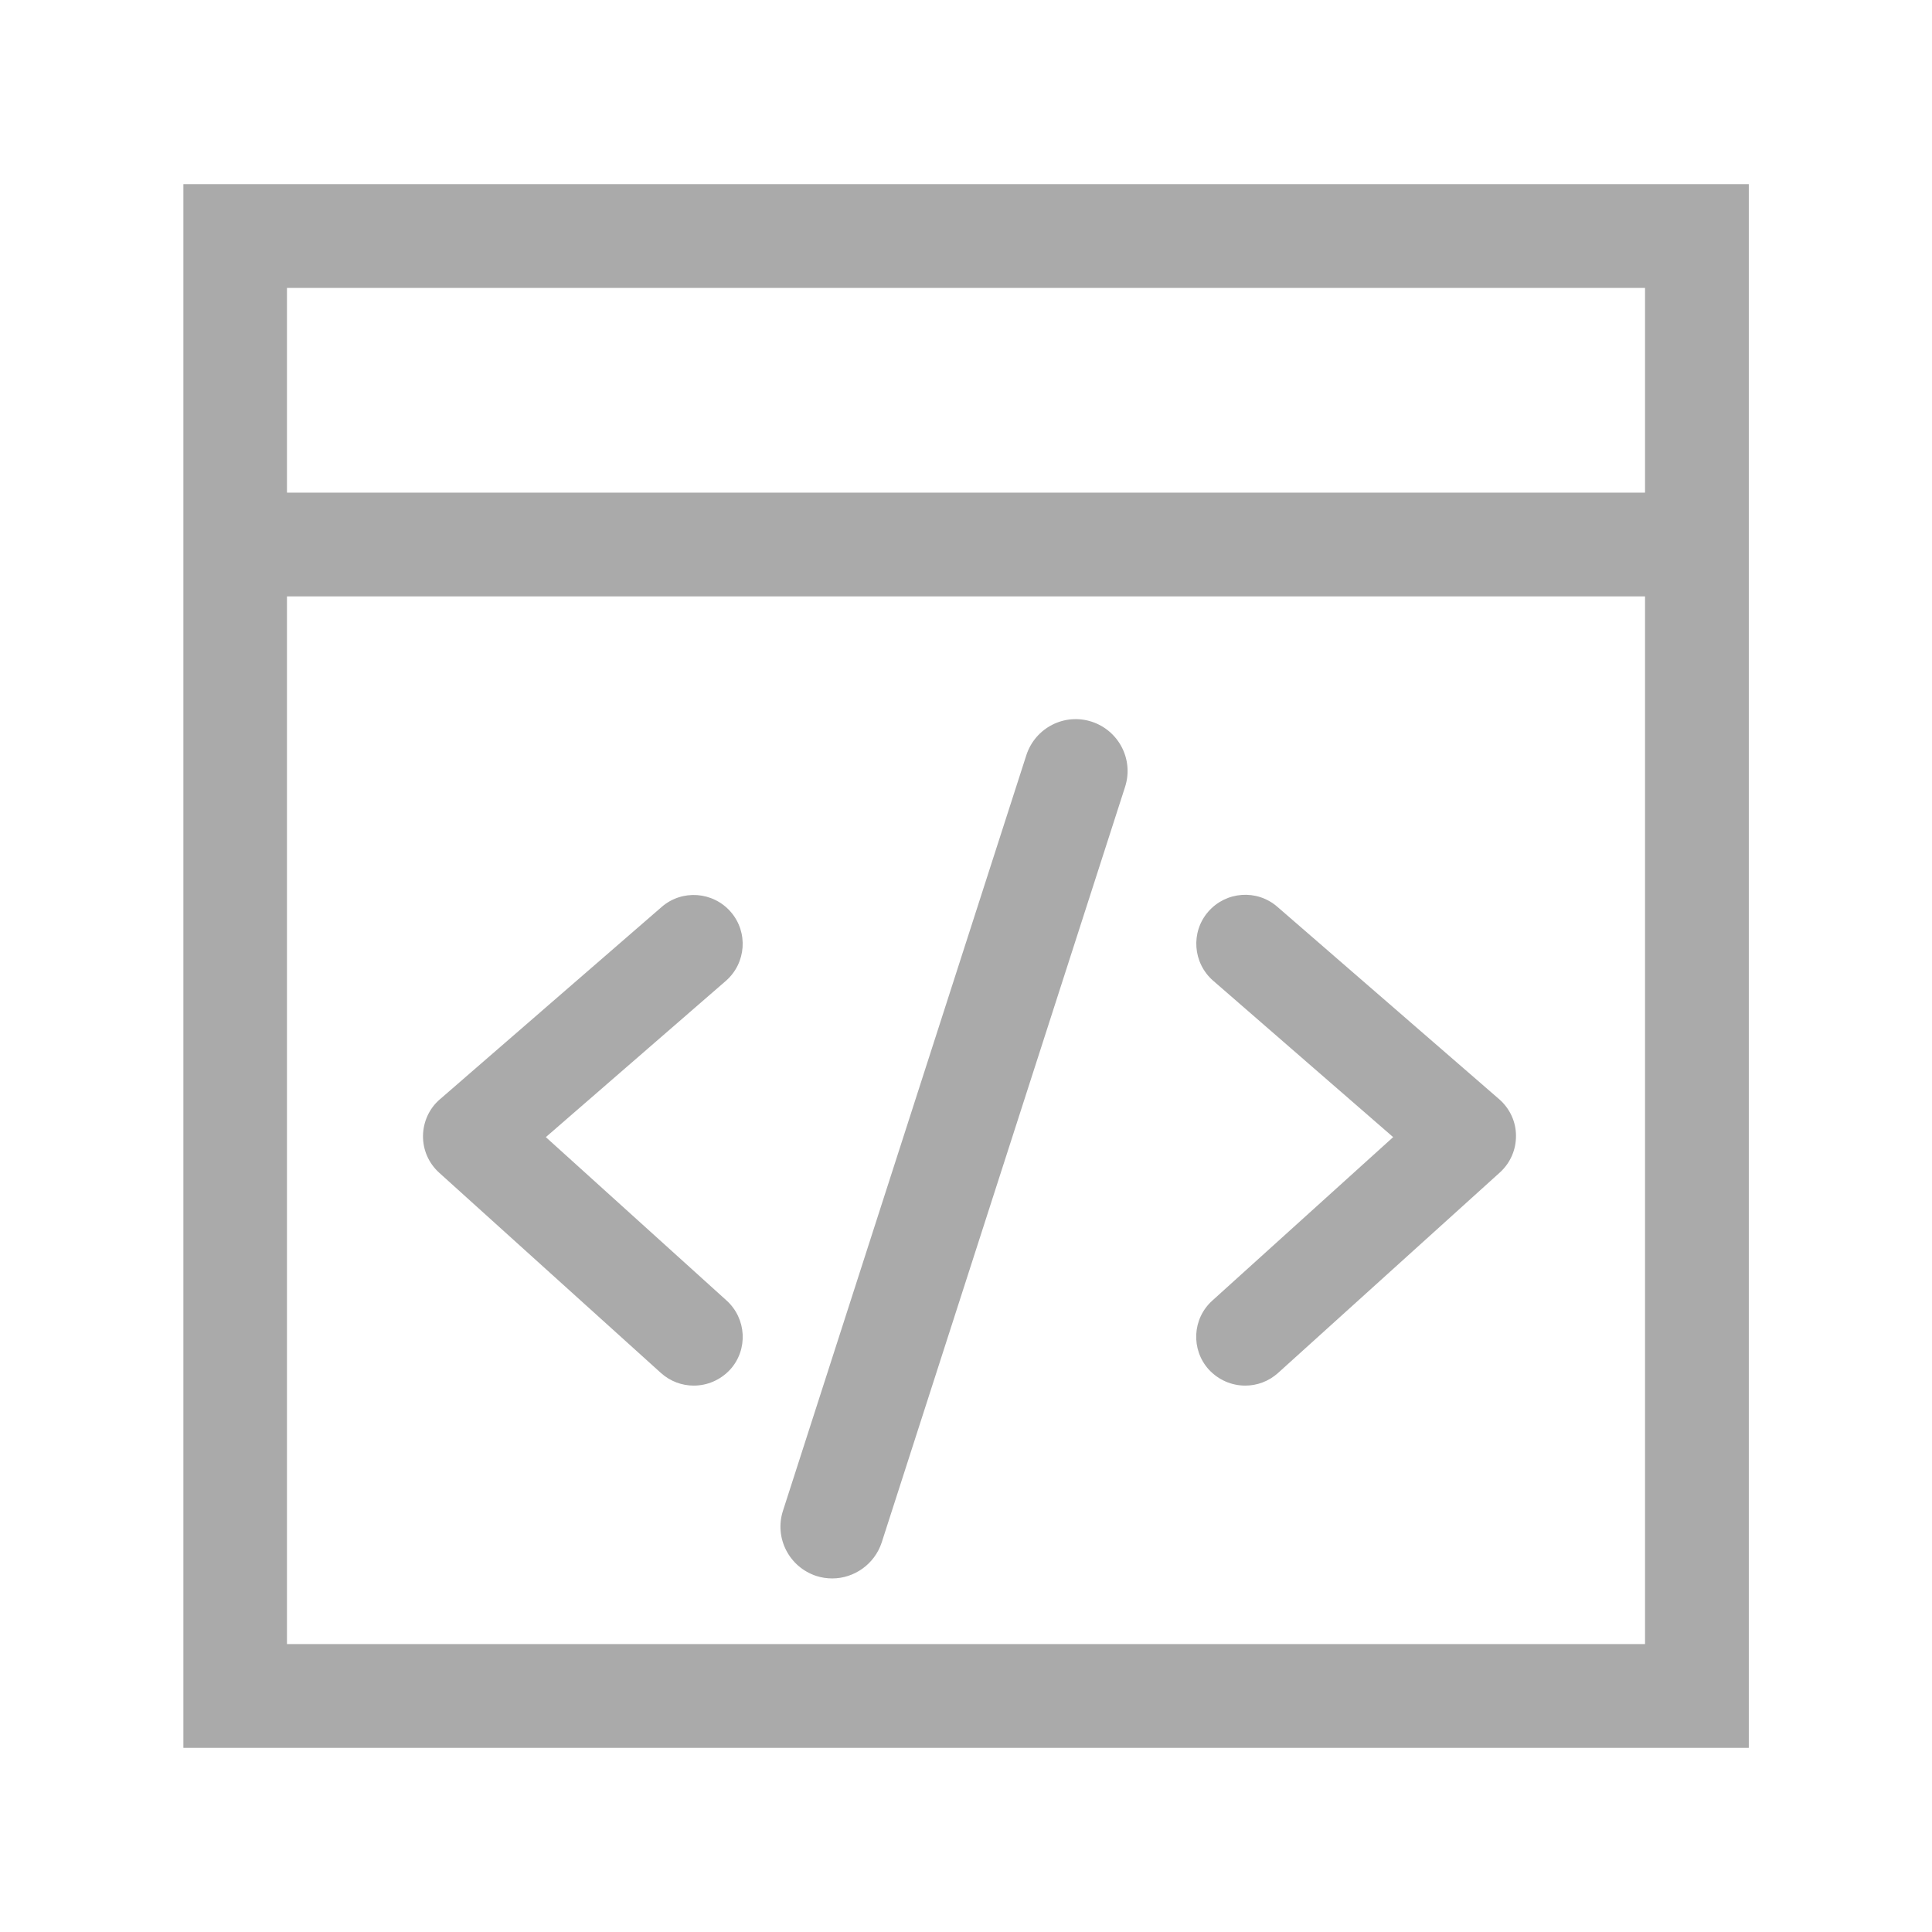
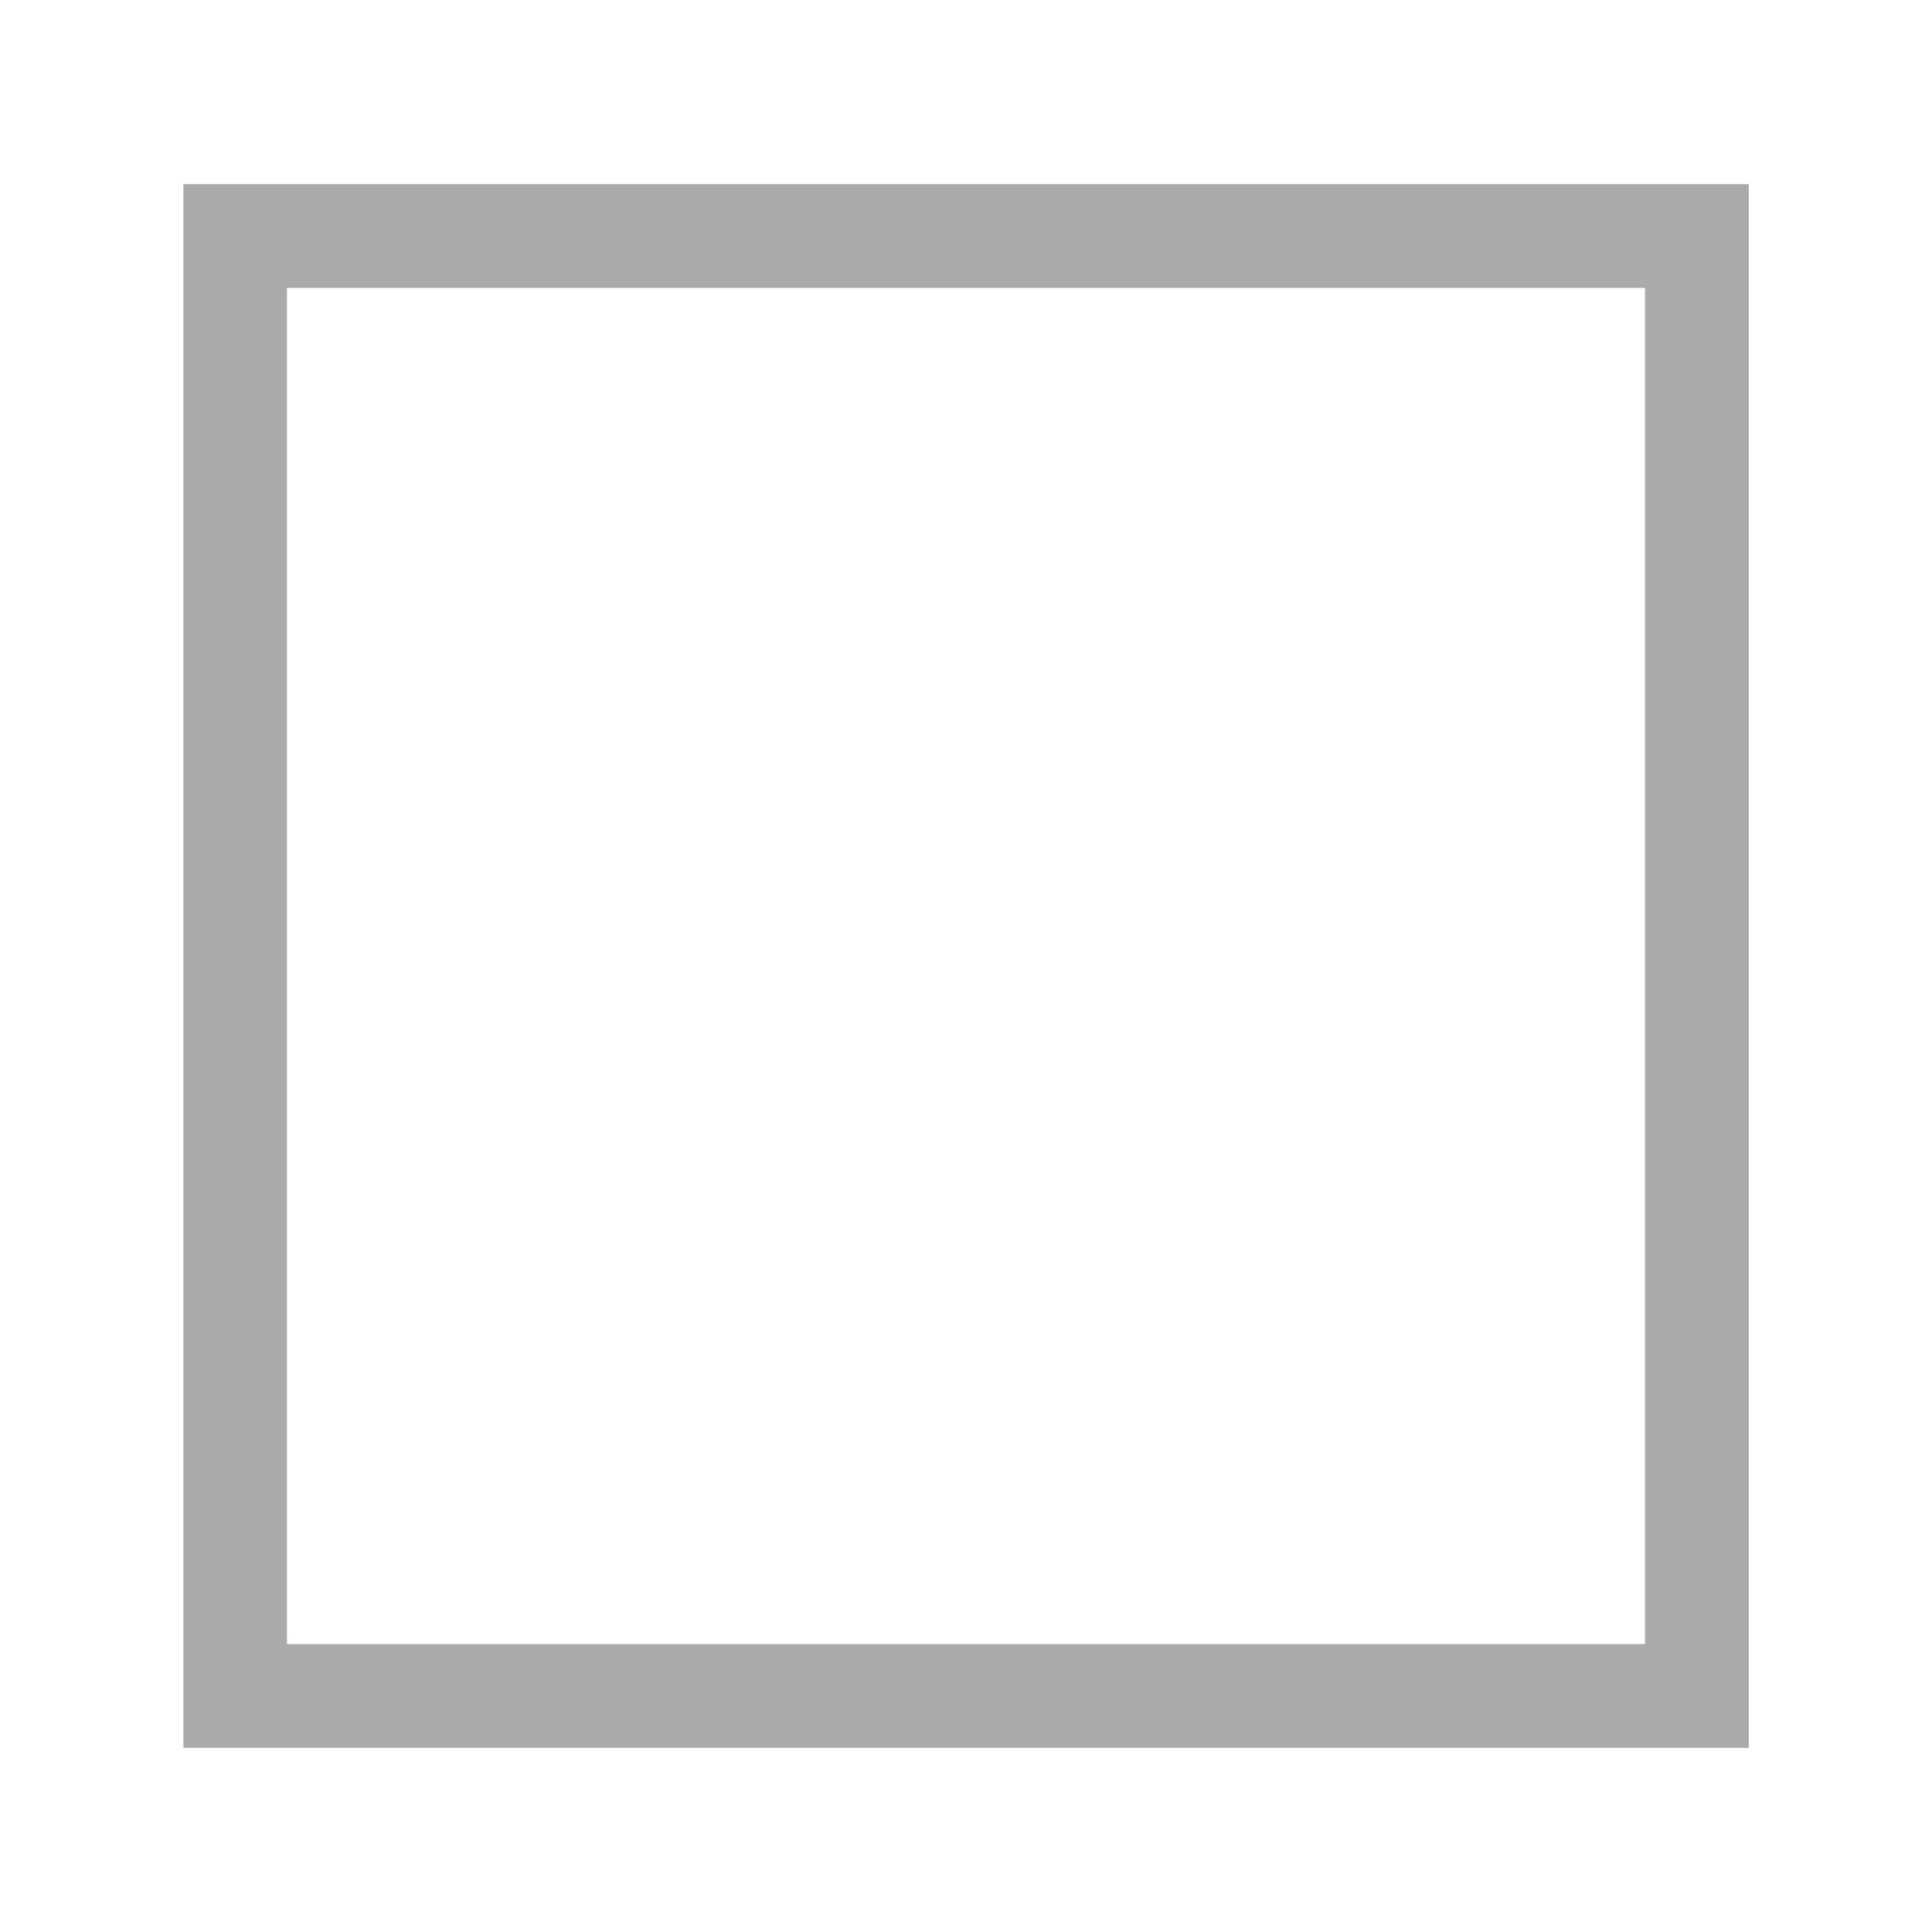
<svg xmlns="http://www.w3.org/2000/svg" t="1642126245058" class="icon" viewBox="0 0 1024 1024" version="1.1" p-id="8522" width="200" height="200">
  <defs>
    <style type="text/css" />
  </defs>
  <path d="M926.8 926.4H97.2V97.6h829.7v828.8z m-774.7-55h719.8V152.6H152.1v718.8z" p-id="8523" fill="#AAAAAA" />
-   <path d="M896.1 316.1H141.6c-15.2 0-27.5-12.3-27.5-27.5s12.3-27.5 27.5-27.5h754.5c15.2 0 27.5 12.3 27.5 27.5s-12.4 27.5-27.5 27.5zM441.1 836.6c-2.8 0-5.6-0.4-8.4-1.3-14.4-4.7-22.4-20.1-17.7-34.6l129-400.5c4.7-14.4 20.1-22.4 34.6-17.7 14.4 4.7 22.4 20.1 17.7 34.6l-129 400.5c-3.8 11.5-14.6 19-26.2 19zM367.7 734.4c-6.2 0-12.4-2.2-17.4-6.7L232.7 621.5c-5.5-5-8.6-12.1-8.5-19.5s3.3-14.5 8.9-19.3l117.6-102c10.8-9.4 27.2-8.2 36.6 2.6 9.4 10.8 8.2 27.2-2.6 36.6l-95.4 82.8 95.8 86.6c10.6 9.6 11.5 26 1.9 36.6-5.2 5.6-12.2 8.5-19.3 8.5zM660 734.4c-7.1 0-14.1-2.9-19.3-8.5-9.6-10.6-8.8-27 1.9-36.6l95.8-86.6-95.4-82.9c-10.8-9.4-12-25.8-2.6-36.6s25.8-12 36.6-2.6l117.6 102c5.6 4.9 8.9 11.9 8.9 19.3 0.1 7.4-3 14.5-8.5 19.5L677.4 727.7c-5 4.5-11.2 6.7-17.4 6.7z" p-id="8524" fill="#AAAAAA" />
</svg>